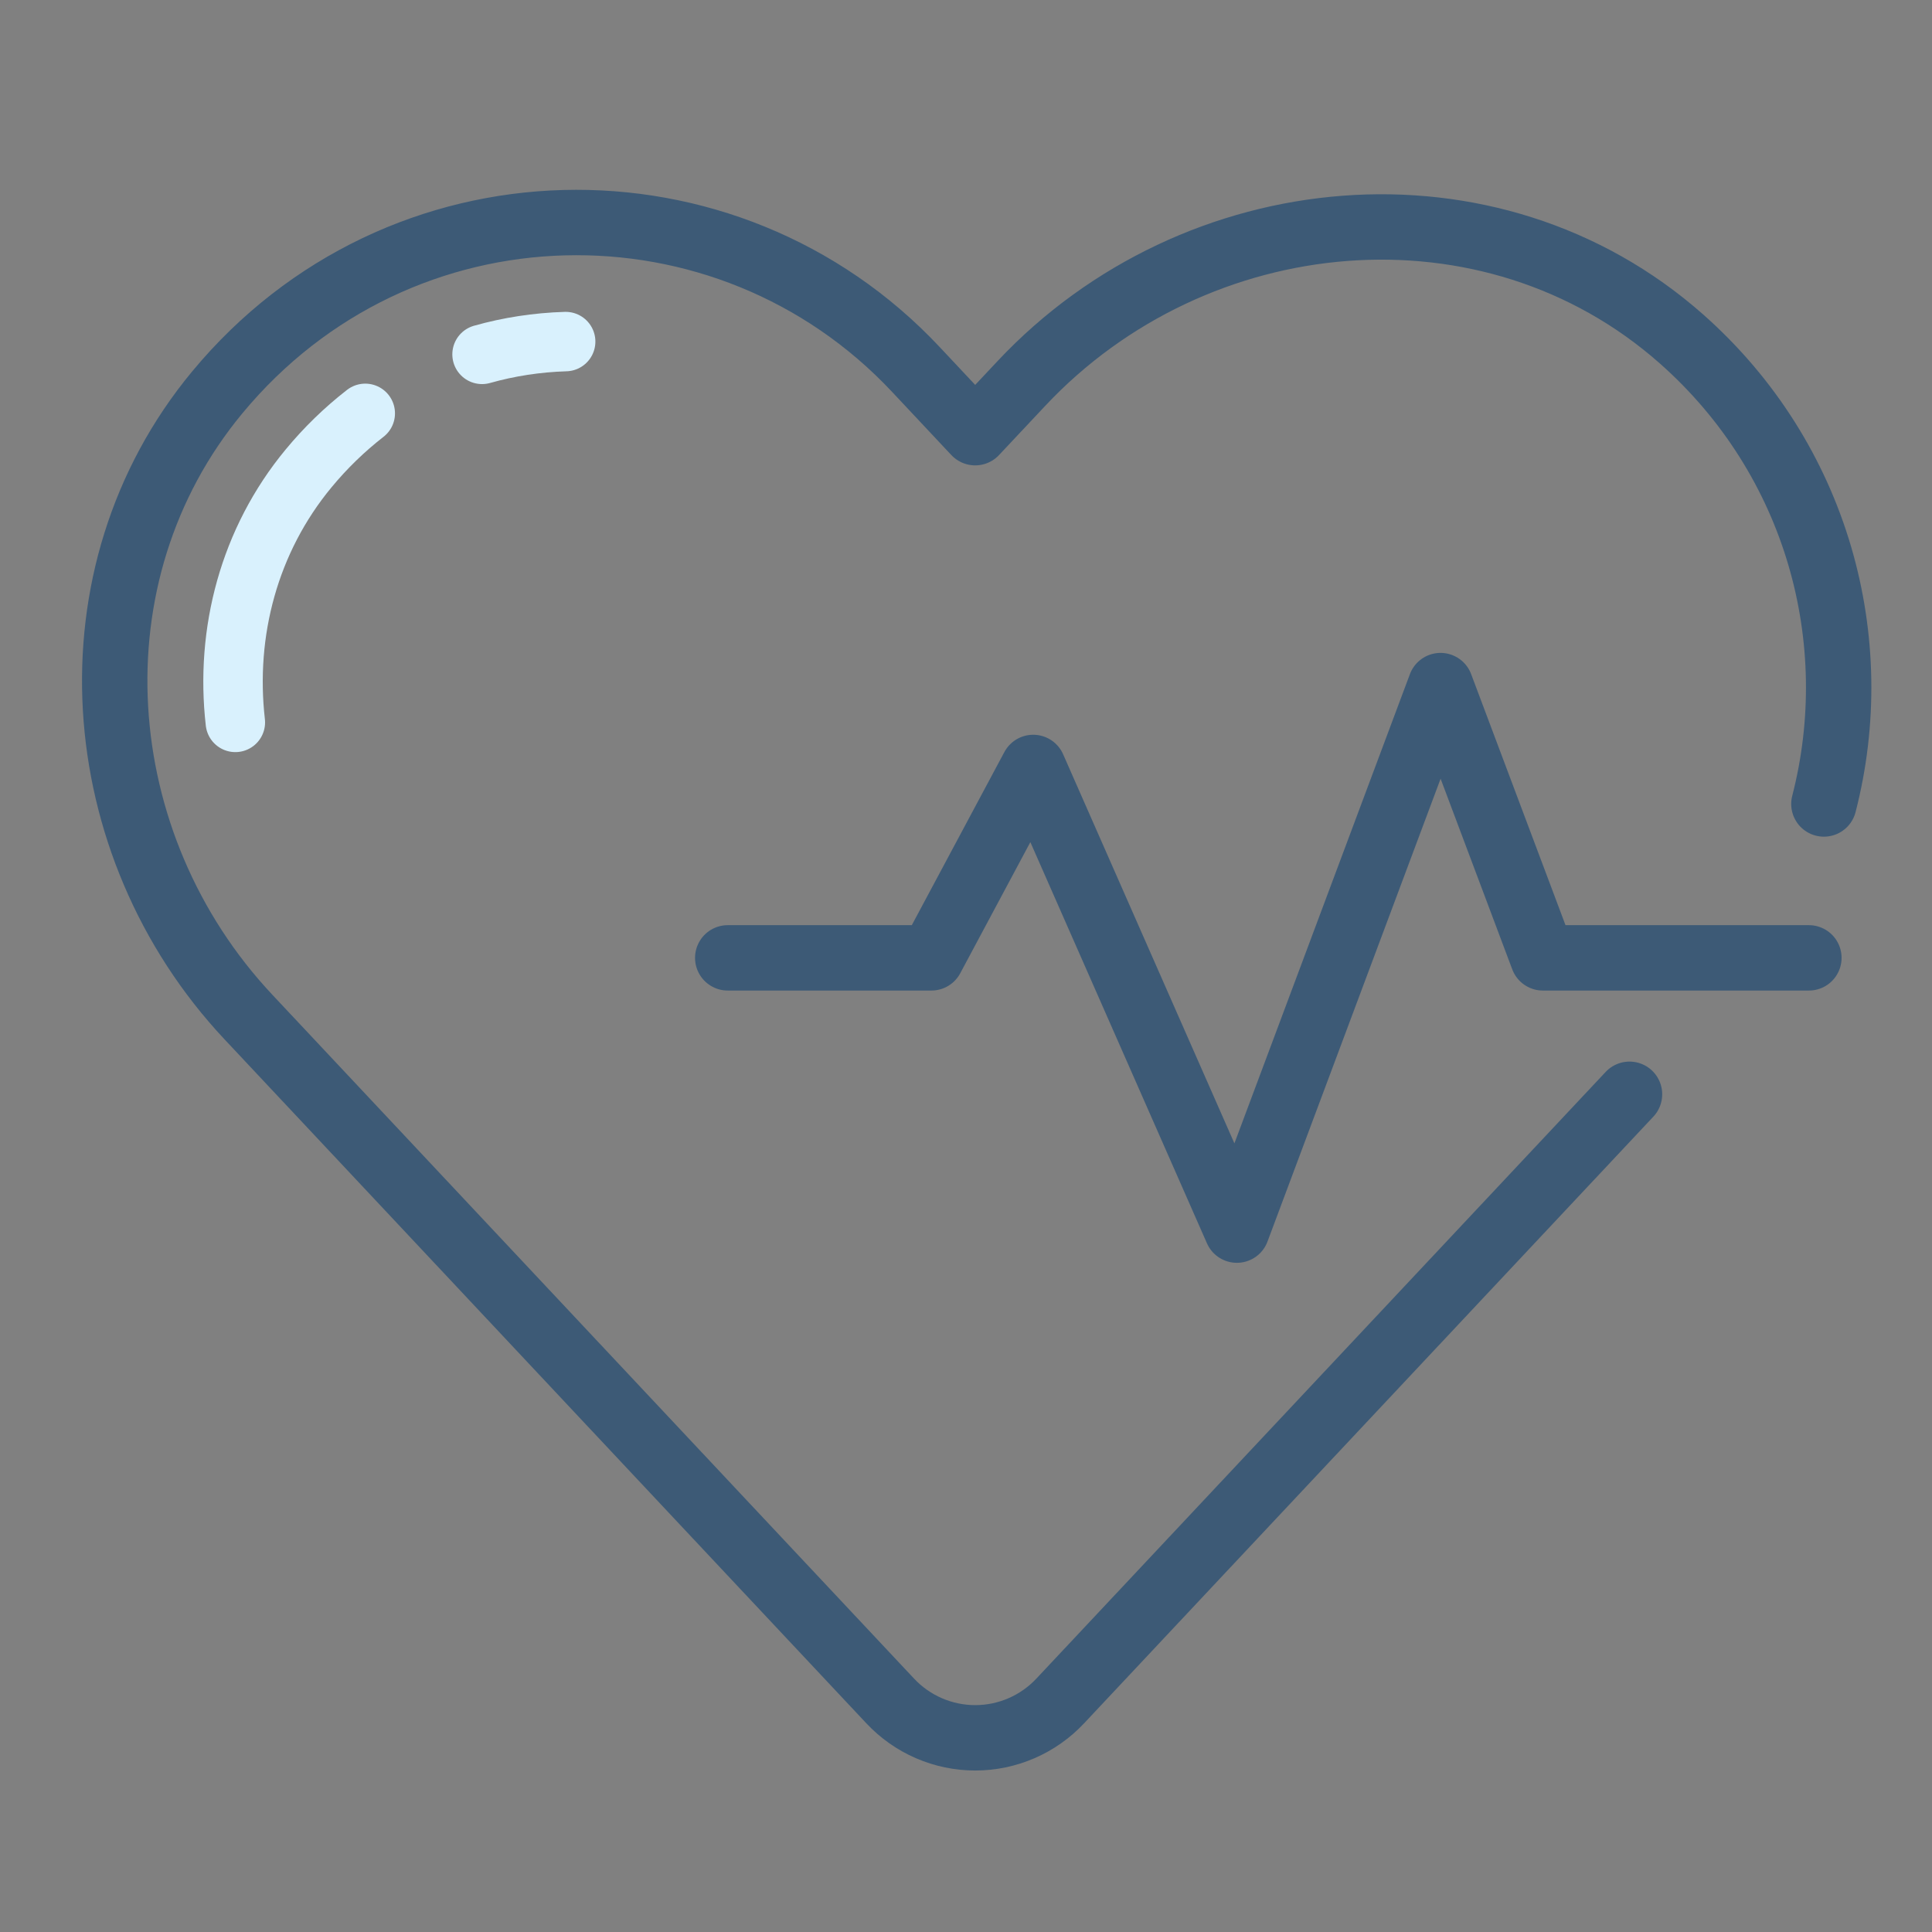
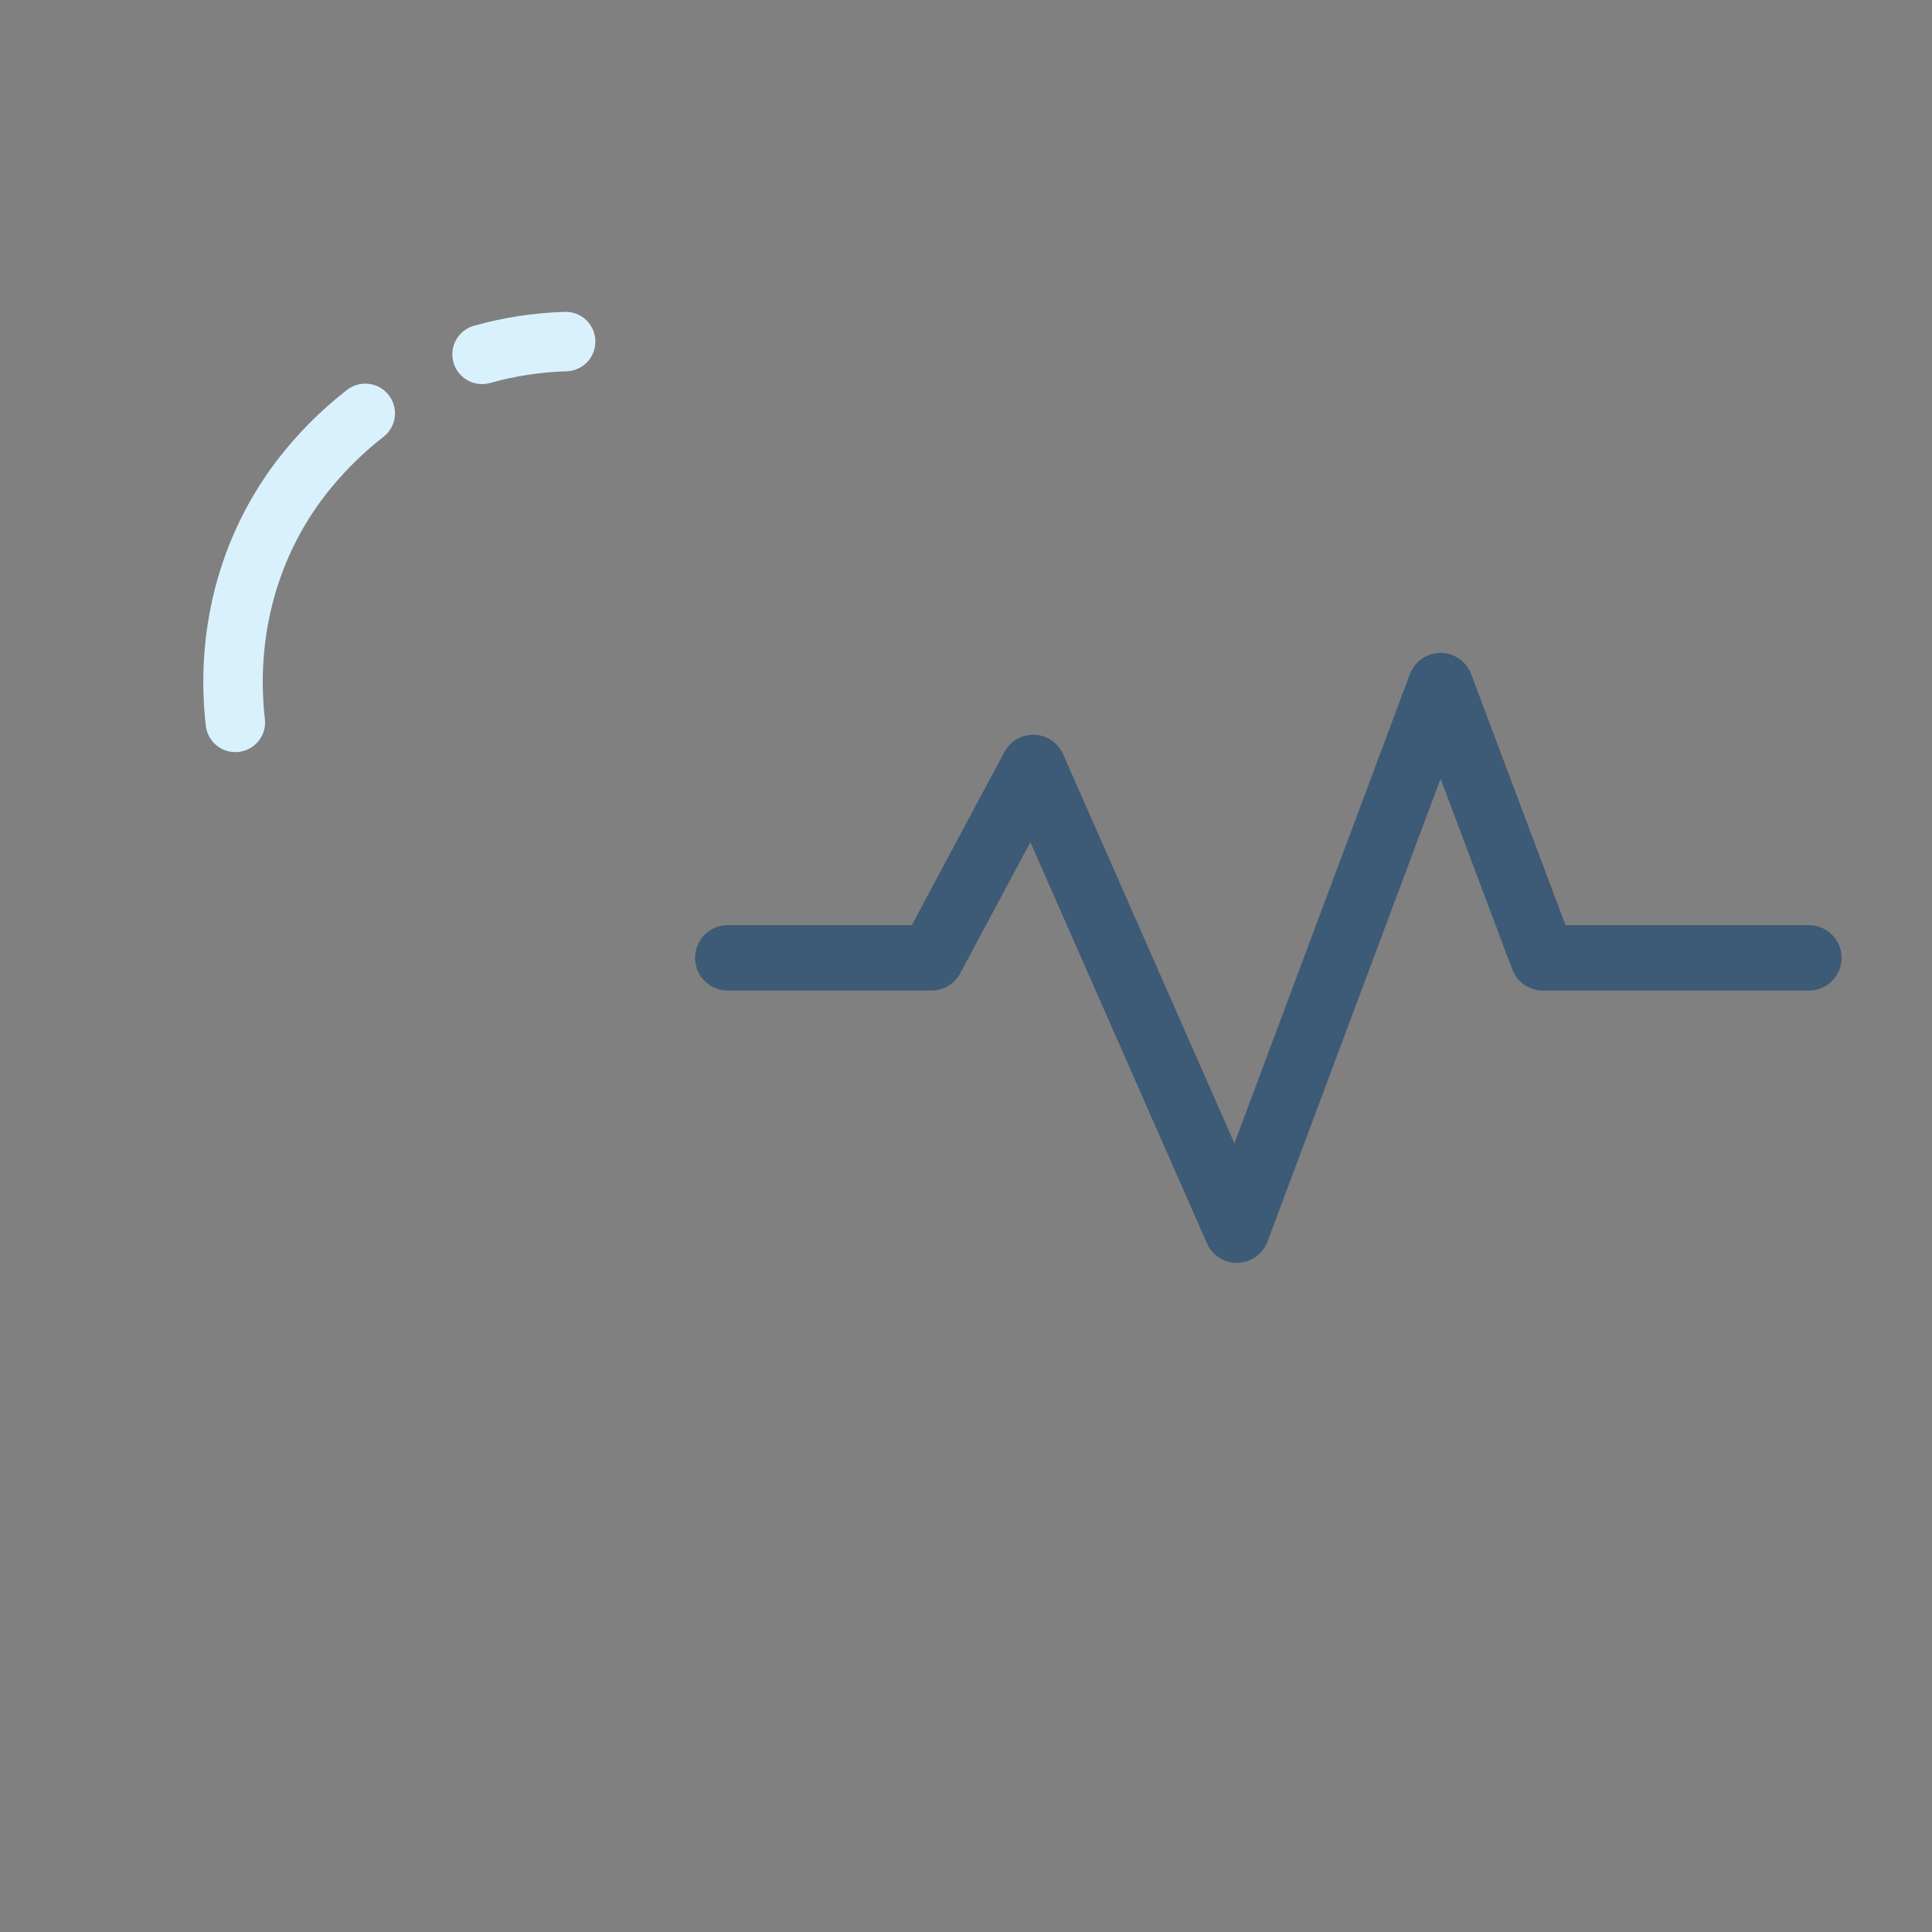
<svg xmlns="http://www.w3.org/2000/svg" width="65" height="65" viewBox="0 0 65 65" fill="none">
  <rect x="0" y="0" width="65" height="65" fill="#808080" stroke="none" />
  <path d="M12.289 13.907C11.588 14.452 10.949 15.073 10.384 15.757C8.38 18.177 7.571 21.267 7.918 24.304M19.031 11.492C18.063 11.522 17.121 11.667 16.218 11.922" stroke="#D9F1FD" stroke-width="2" stroke-miterlimit="10" stroke-linecap="round" stroke-linejoin="round" />
-   <path d="M54.823 36.816L35.668 57.229C35.301 57.62 34.859 57.931 34.367 58.144C33.876 58.357 33.346 58.467 32.81 58.467C32.274 58.467 31.744 58.357 31.253 58.144C30.761 57.931 30.319 57.62 29.952 57.229L8.357 34.216C2.912 28.414 2.23 19.333 7.306 13.206C13.441 5.796 24.44 5.639 30.809 12.425L32.809 14.557L34.363 12.902C40.225 6.657 50.148 5.728 56.567 11.399C61.155 15.454 62.782 21.552 61.363 27.049" stroke="#124270" stroke-opacity="0.6" stroke-width="2.2" stroke-miterlimit="10" stroke-linecap="round" stroke-linejoin="round" />
  <path d="M60.858 32.226H51.908L48.465 23.066L45.039 32.226L41.613 41.386L34.761 25.82L31.336 32.226H24.484" stroke="#124270" stroke-opacity="0.6" stroke-width="2.2" stroke-miterlimit="10" stroke-linecap="round" stroke-linejoin="round" />
</svg>